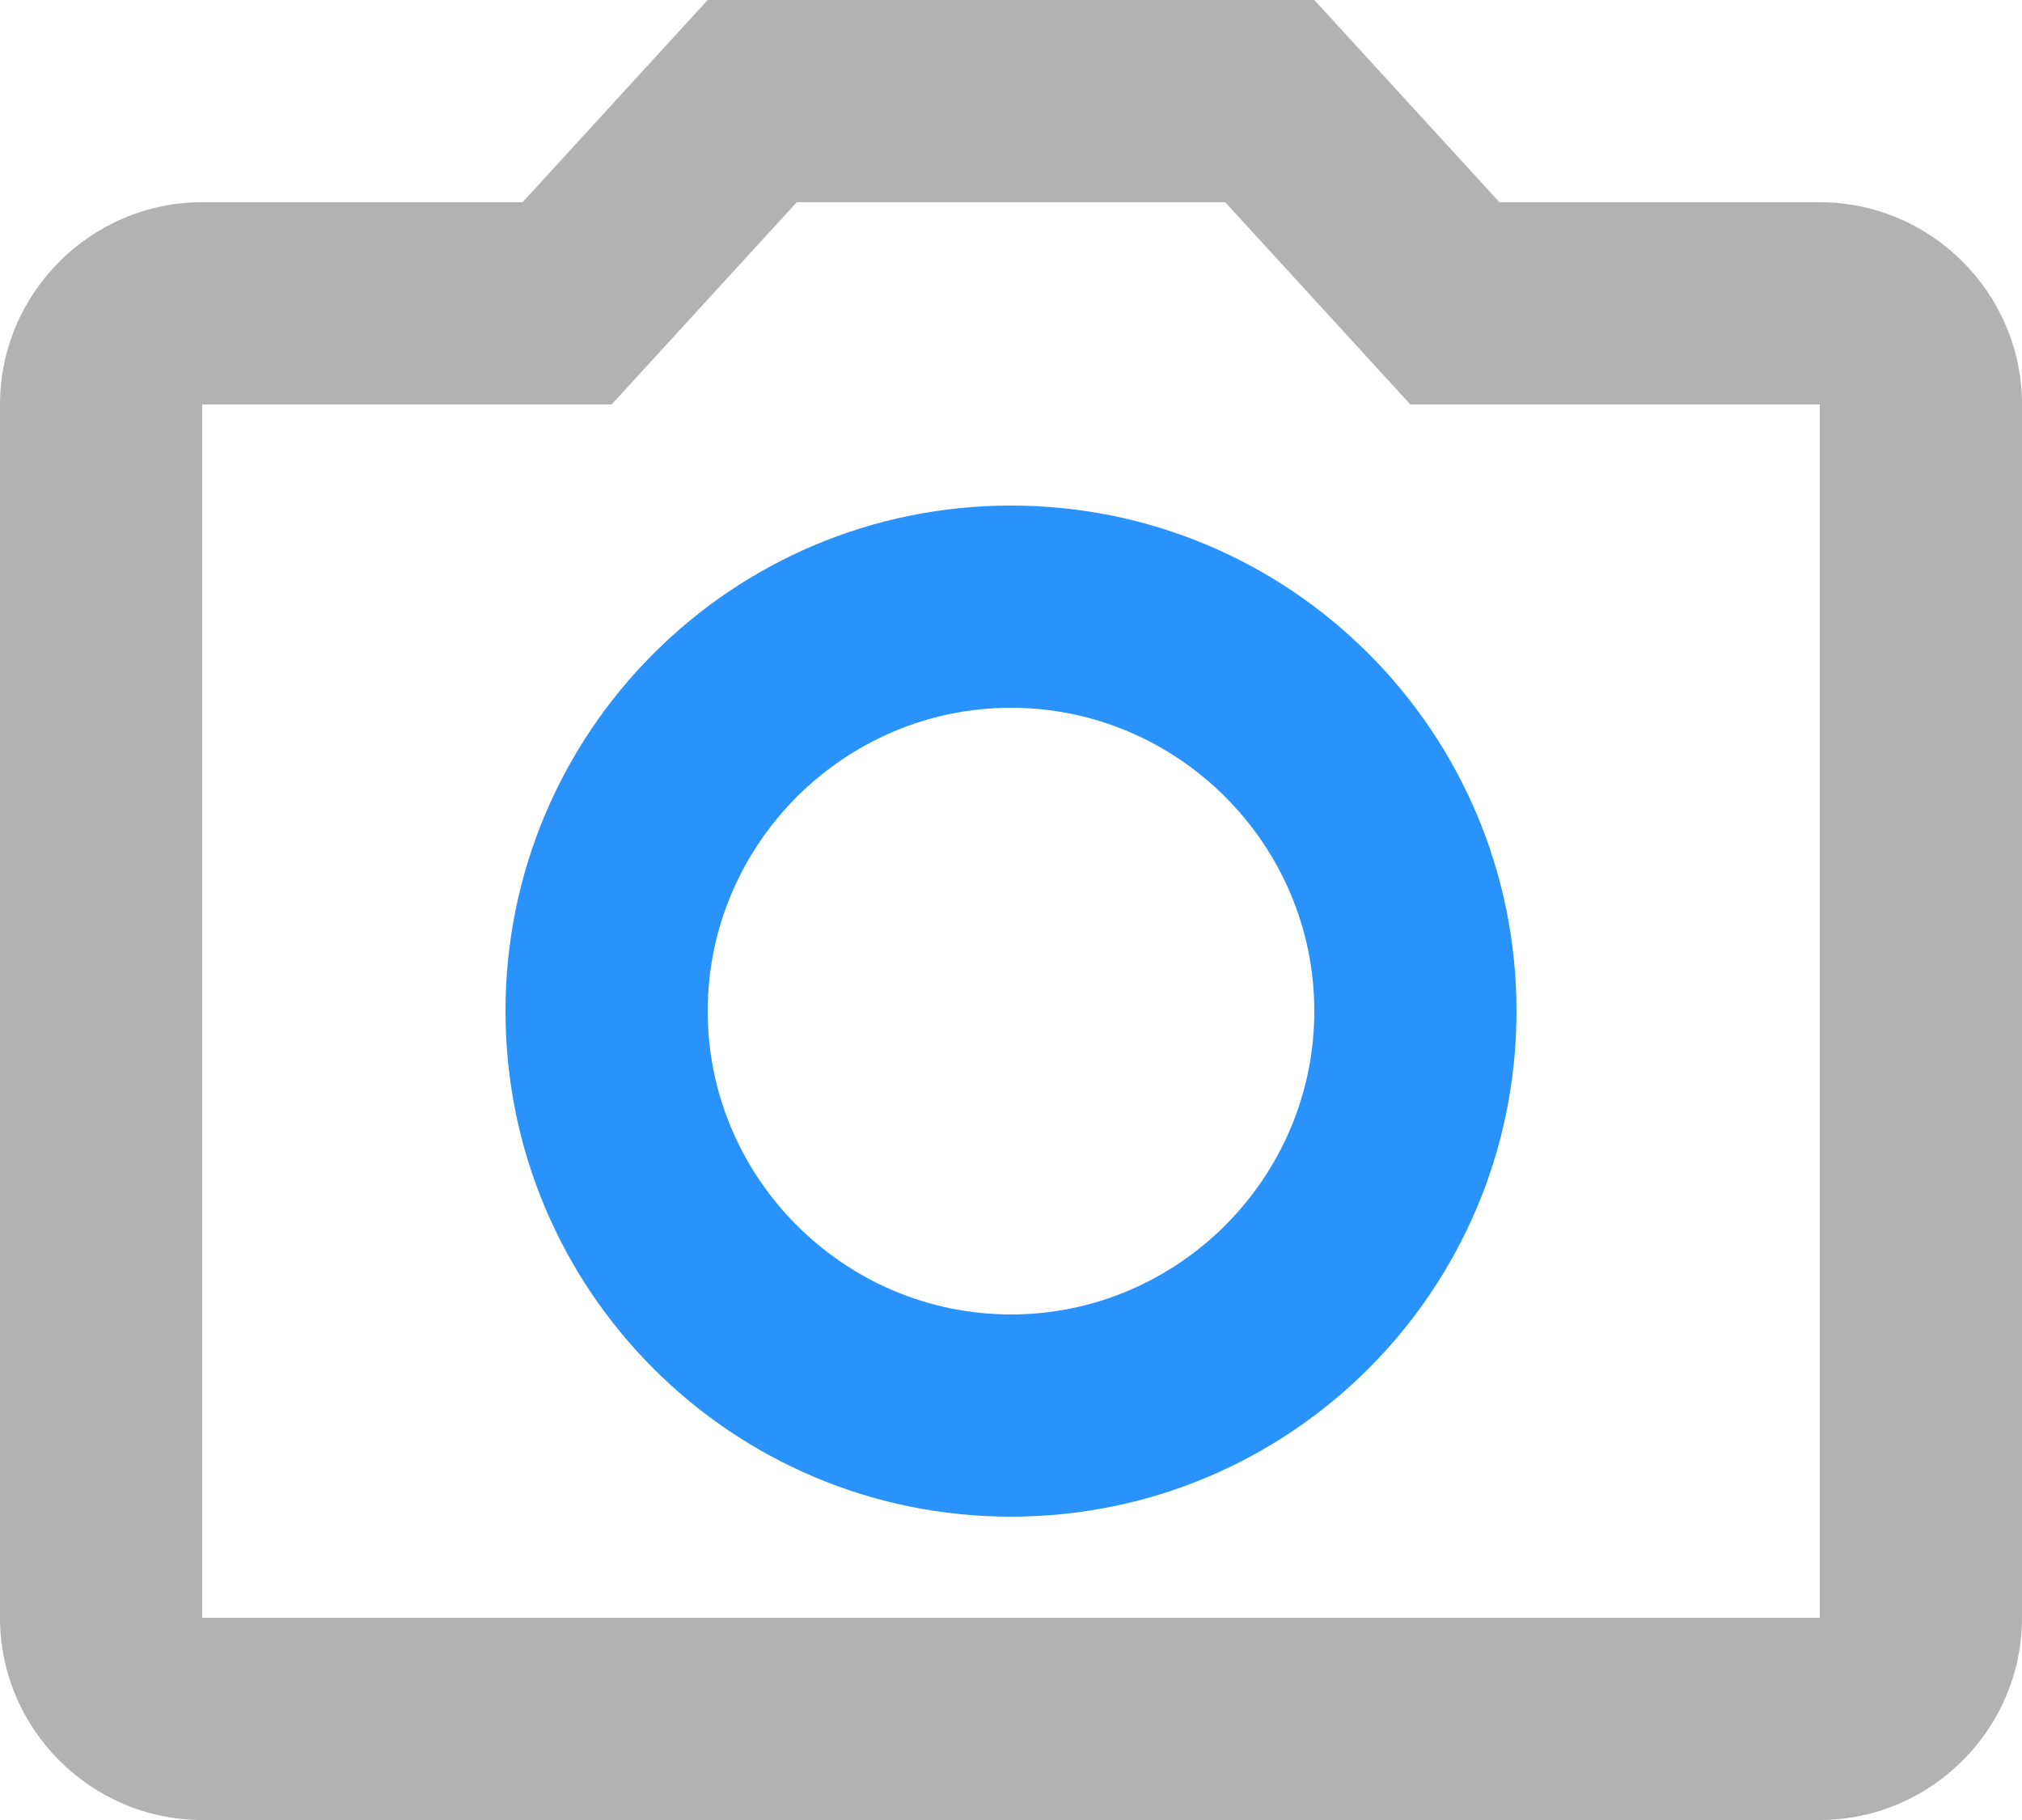
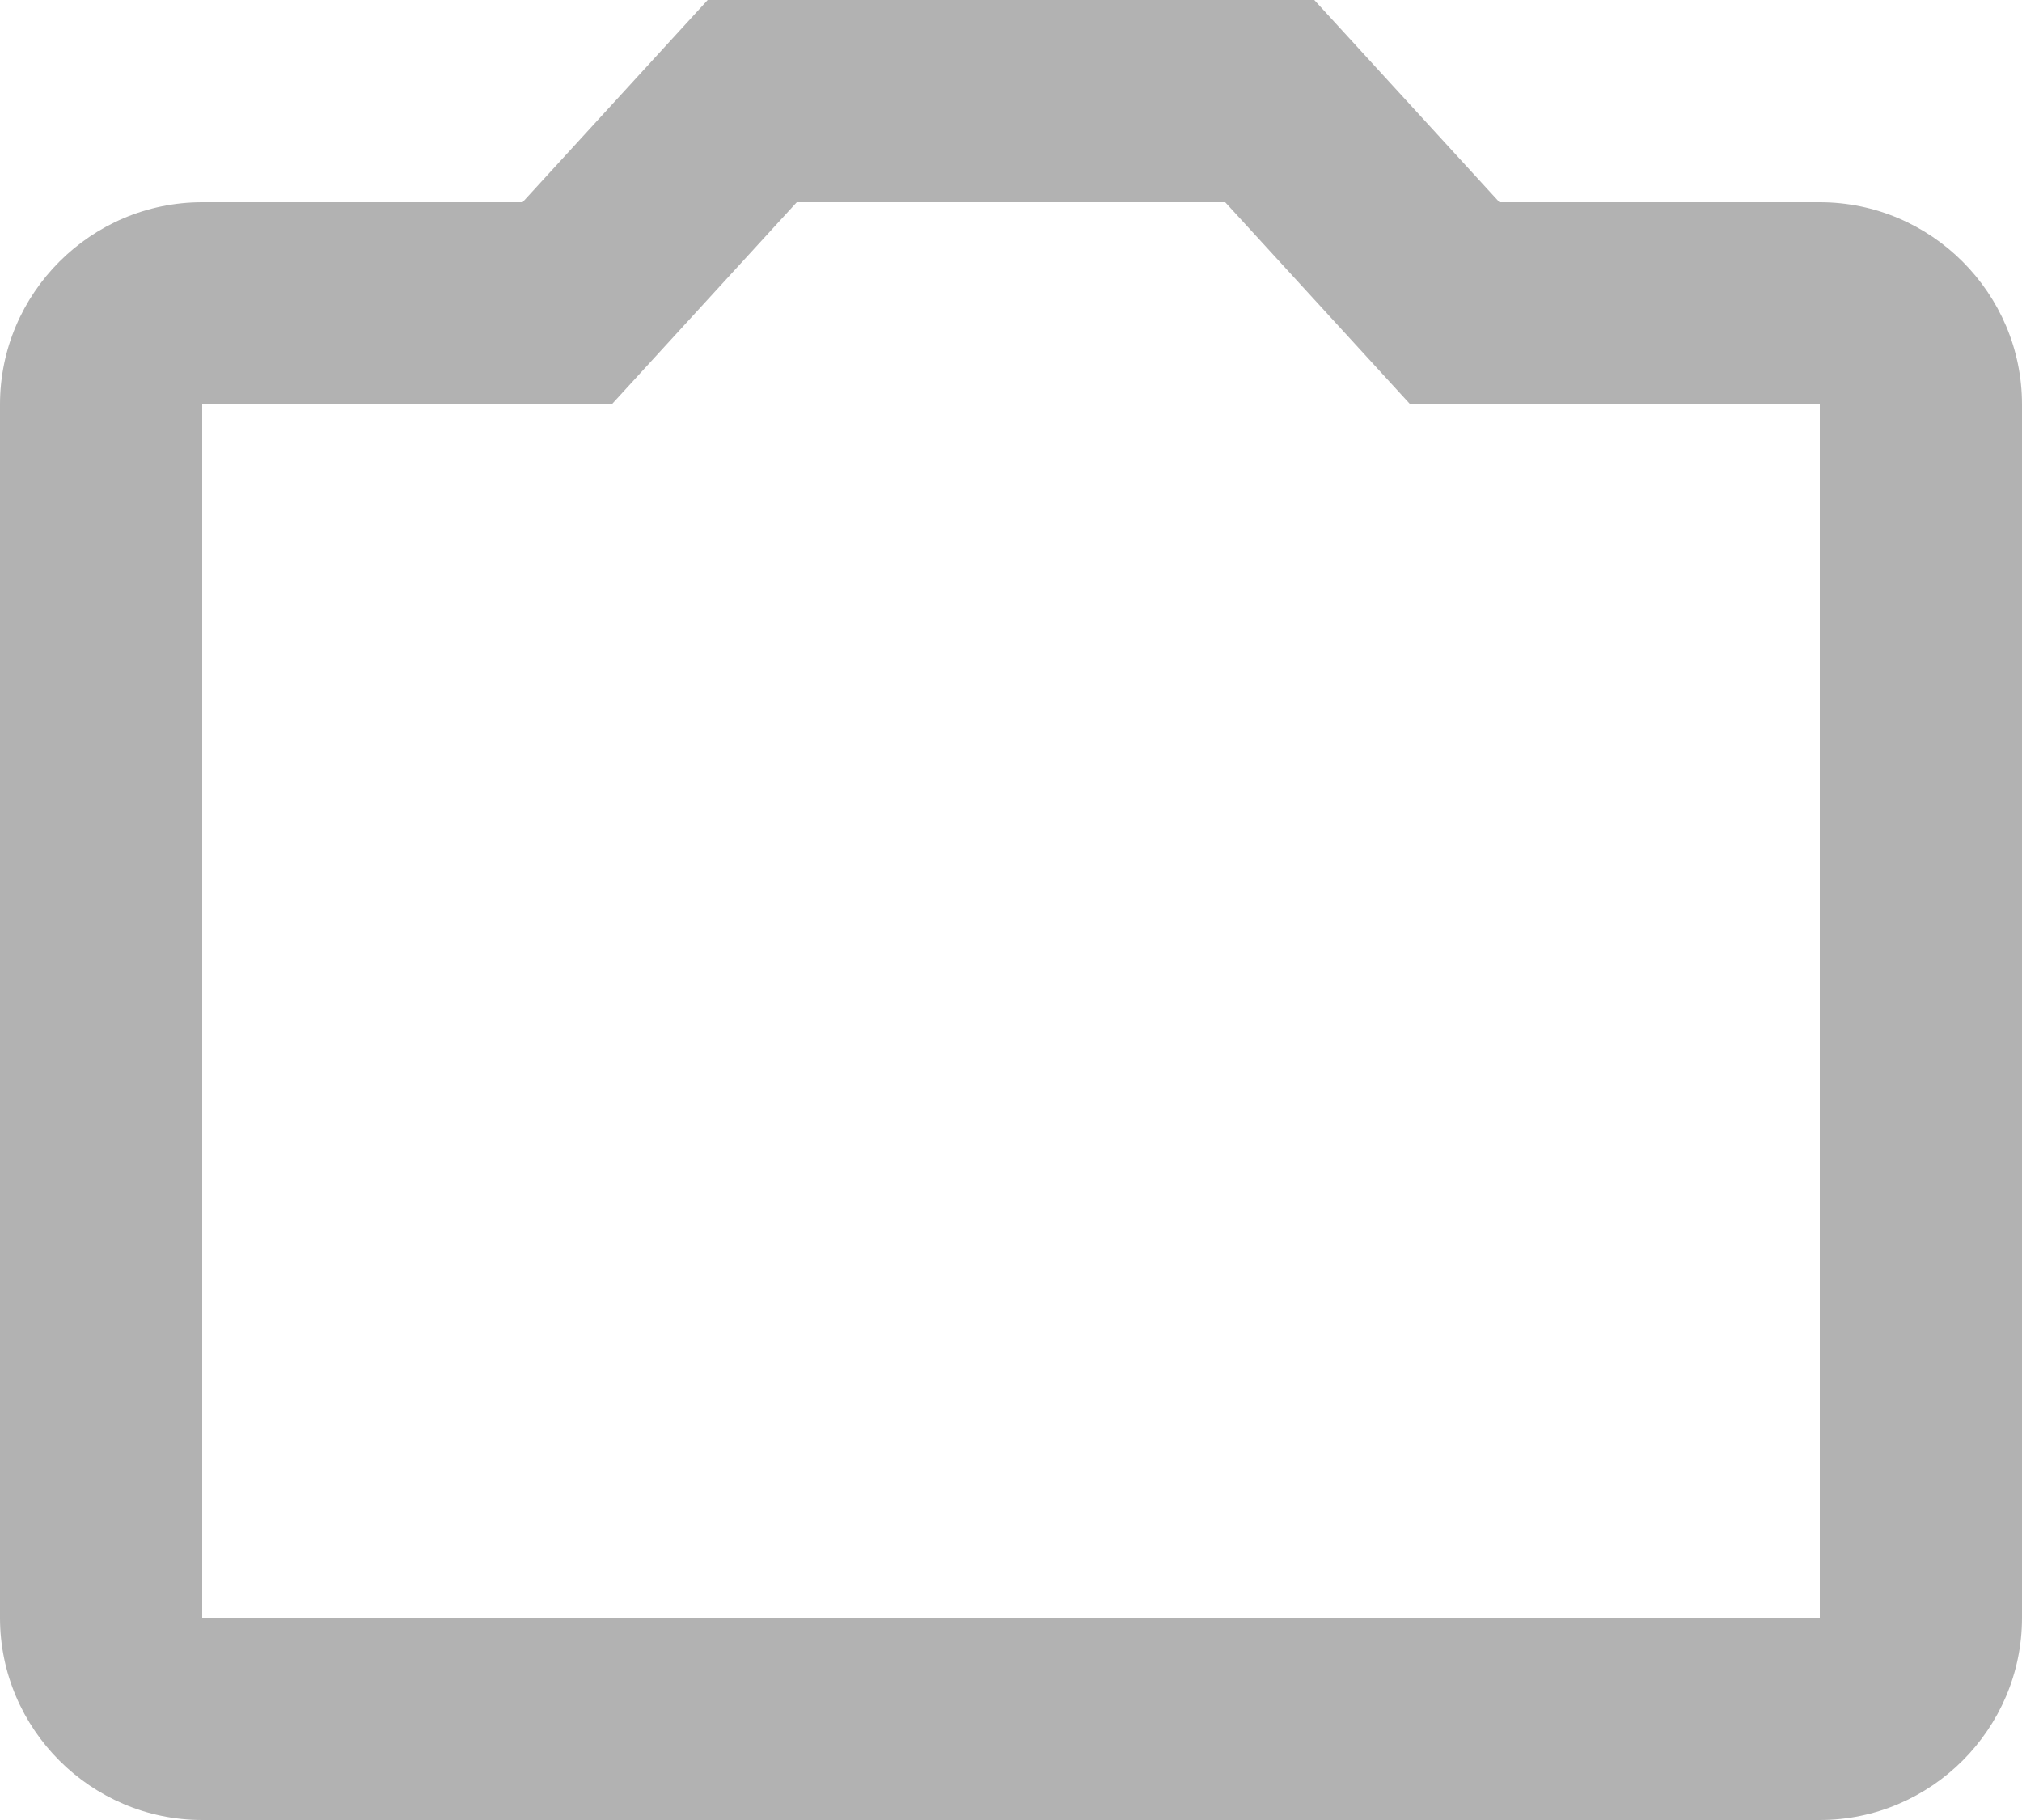
<svg xmlns="http://www.w3.org/2000/svg" id="data" viewBox="0 0 32 28.8">
  <defs>
    <style>
      .cls-1 {
        fill: #b2b2b2;
      }

      .cls-2 {
        fill: #2993fb;
      }
    </style>
  </defs>
  <path class="cls-1" d="M19.39,3.2l2.93,3.2h6.48V25.6H3.2V6.4h6.48l2.93-3.2h6.78m1.41-3.2H11.2l-2.93,3.2H3.2c-1.76,0-3.2,1.44-3.2,3.2V25.6c0,1.76,1.44,3.2,3.2,3.2H28.8c1.76,0,3.2-1.44,3.2-3.2V6.4c0-1.76-1.44-3.2-3.2-3.2h-5.07l-2.93-3.2Z" />
-   <path class="cls-2" d="M16,8c-4.42,0-8,3.58-8,8s3.58,8,8,8,8-3.58,8-8-3.58-8-8-8Zm0,12.8c-2.64,0-4.8-2.16-4.8-4.8s2.16-4.8,4.8-4.8,4.8,2.16,4.8,4.8-2.16,4.8-4.8,4.8Z" />
</svg>